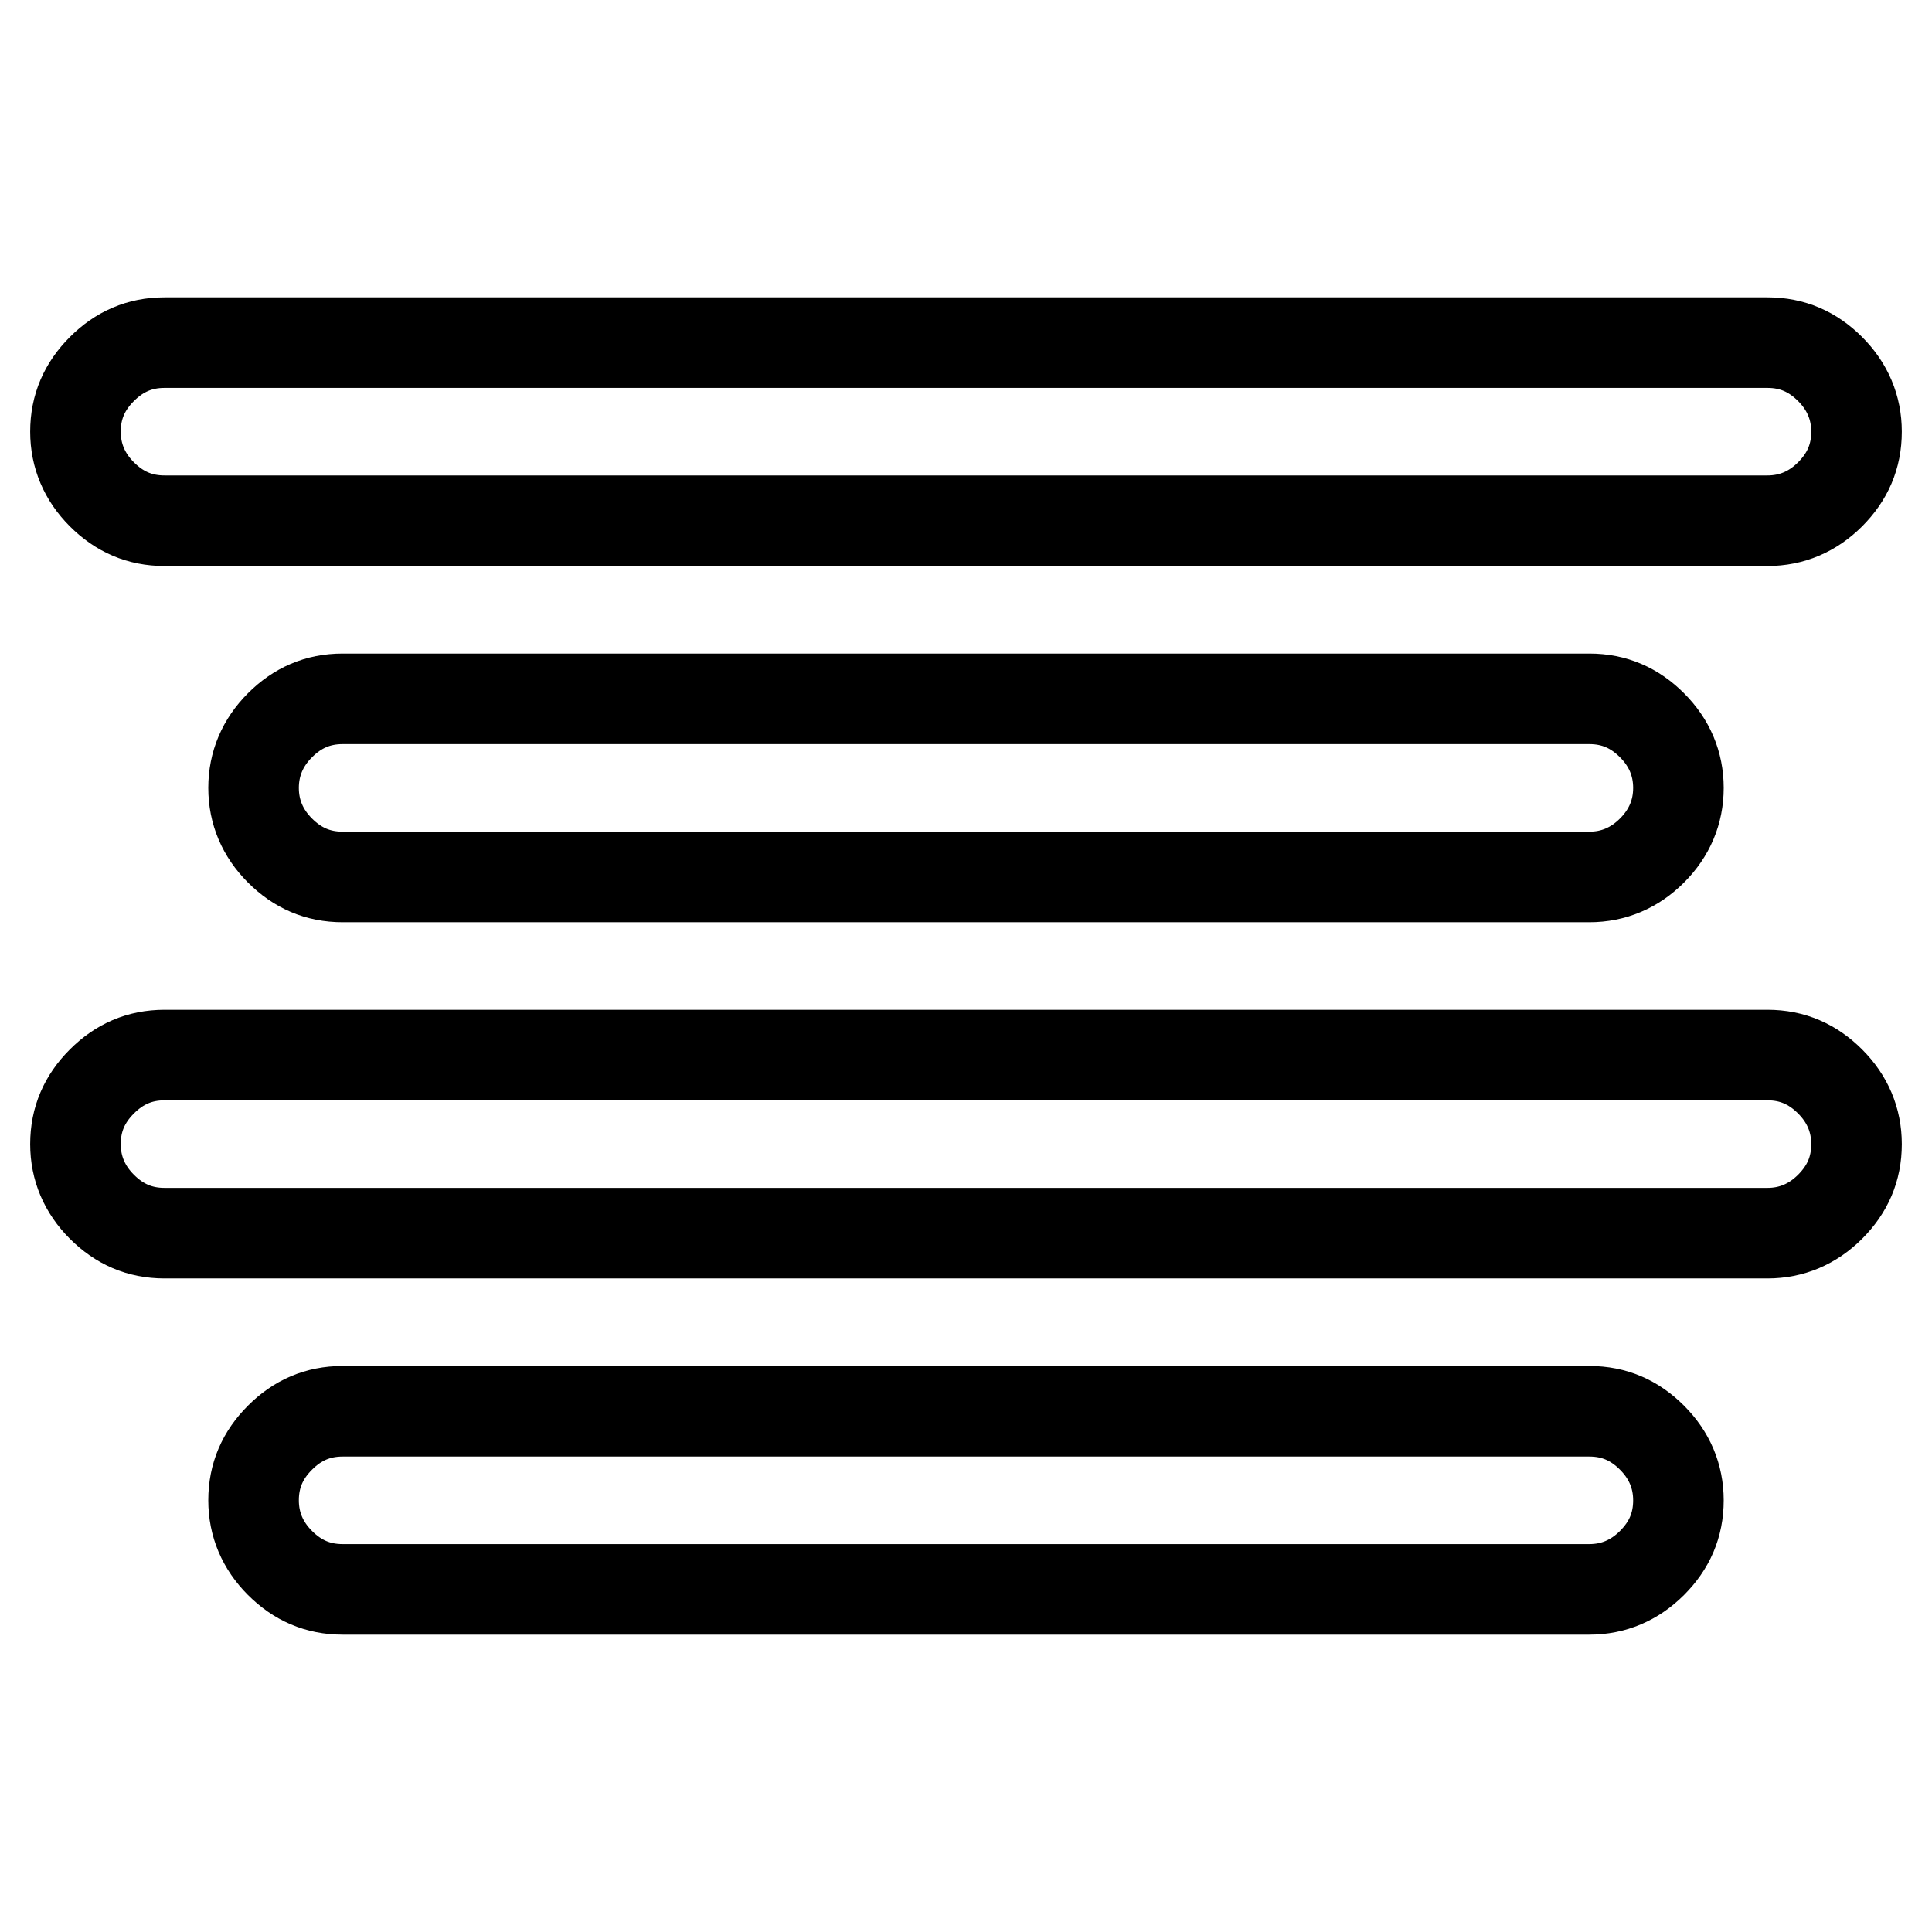
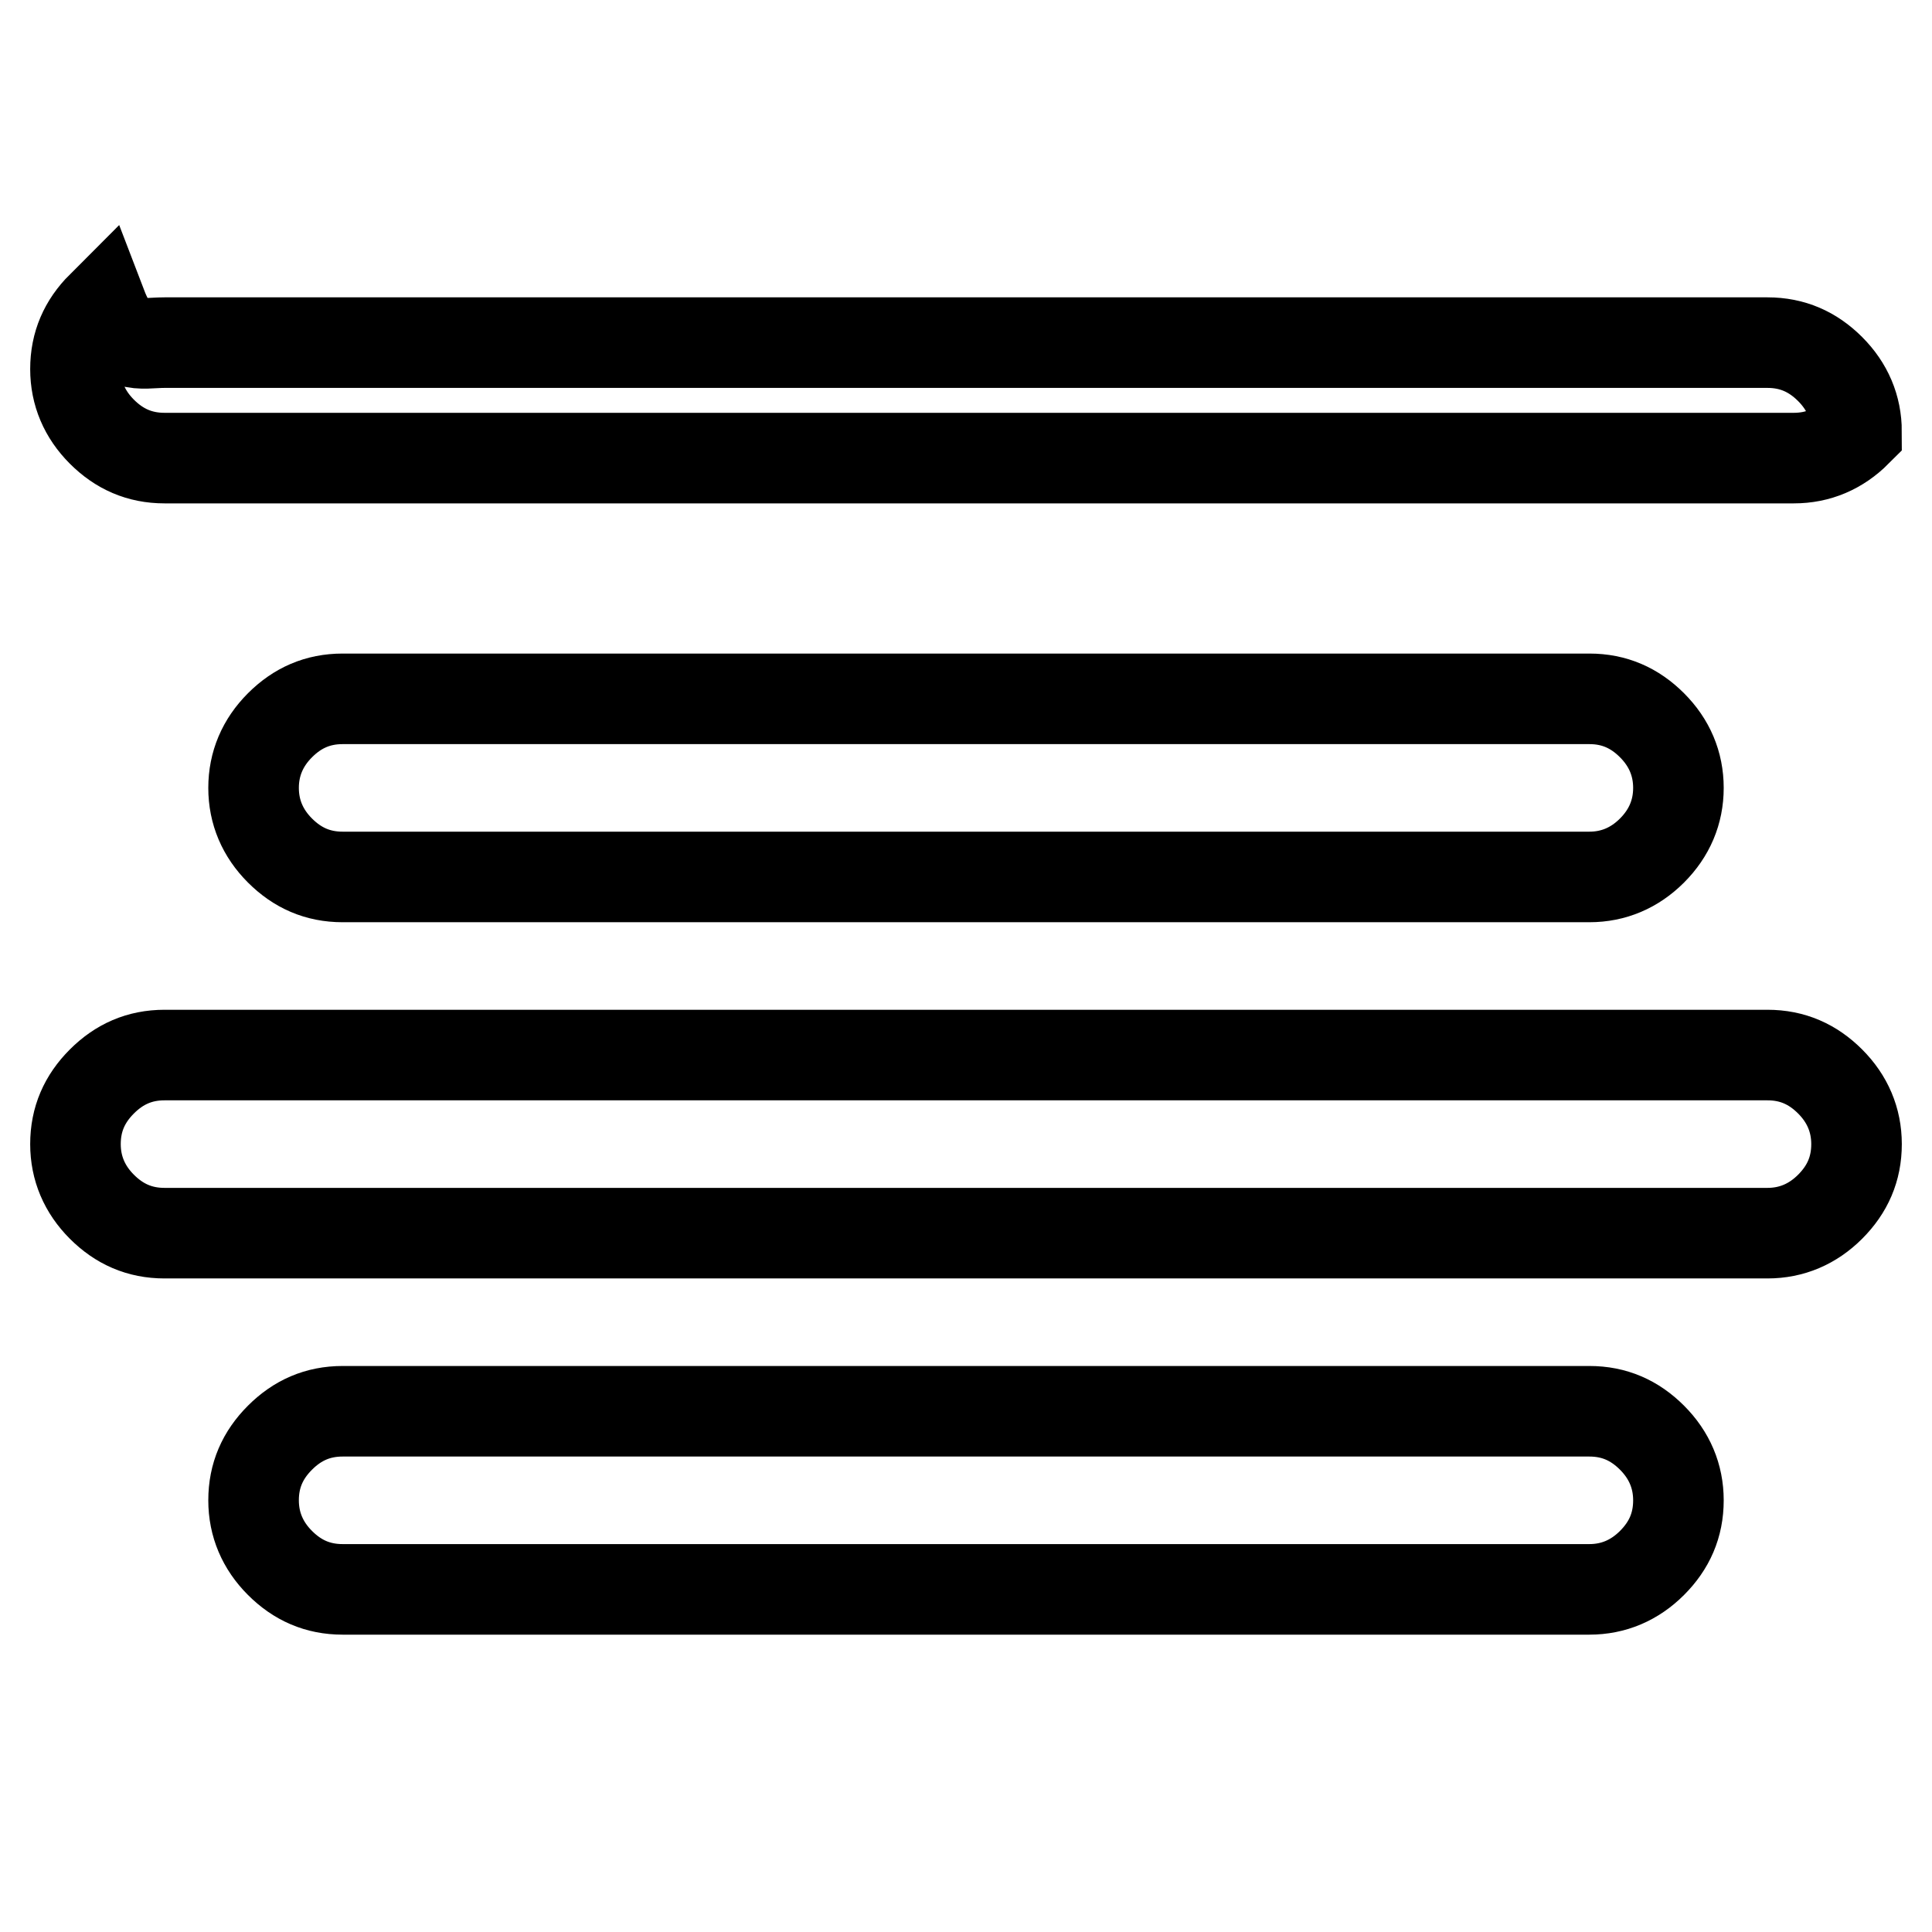
<svg xmlns="http://www.w3.org/2000/svg" version="1.1" x="0px" y="0px" viewBox="0 0 256 256" enable-background="new 0 0 256 256" xml:space="preserve">
  <g>
-     <path stroke-width="12" fill-opacity="0" stroke="#000000" d="M21.8,45.4h212.4c3.3,0,6,1.2,8.3,3.5c2.3,2.3,3.5,5.1,3.5,8.3c0,3.3-1.2,6-3.5,8.3 c-2.3,2.3-5.1,3.5-8.3,3.5H21.8c-3.3,0-6-1.2-8.3-3.5c-2.3-2.3-3.5-5.1-3.5-8.3c0-3.3,1.2-6,3.5-8.3C15.8,46.6,18.5,45.4,21.8,45.4 z M45.4,187h165.2c3.3,0,6,1.2,8.3,3.5c2.3,2.3,3.5,5.1,3.5,8.3c0,3.3-1.2,6-3.5,8.3s-5.1,3.5-8.3,3.5H45.4c-3.3,0-6-1.2-8.3-3.5 c-2.3-2.3-3.5-5.1-3.5-8.3c0-3.3,1.2-6,3.5-8.3C39.4,188.2,42.1,187,45.4,187z M21.8,139.8h212.4c3.3,0,6,1.2,8.3,3.5 s3.5,5.1,3.5,8.3c0,3.3-1.2,6-3.5,8.3s-5.1,3.5-8.3,3.5H21.8c-3.3,0-6-1.2-8.3-3.5s-3.5-5.1-3.5-8.3c0-3.3,1.2-6,3.5-8.3 S18.5,139.8,21.8,139.8z M45.4,92.6h165.2c3.3,0,6,1.2,8.3,3.5c2.3,2.3,3.5,5.1,3.5,8.3s-1.2,6-3.5,8.3c-2.3,2.3-5.1,3.5-8.3,3.5 H45.4c-3.3,0-6-1.2-8.3-3.5c-2.3-2.3-3.5-5.1-3.5-8.3s1.2-6,3.5-8.3C39.4,93.8,42.1,92.6,45.4,92.6z" />
+     <path stroke-width="12" fill-opacity="0" stroke="#000000" d="M21.8,45.4h212.4c3.3,0,6,1.2,8.3,3.5c2.3,2.3,3.5,5.1,3.5,8.3c-2.3,2.3-5.1,3.5-8.3,3.5H21.8c-3.3,0-6-1.2-8.3-3.5c-2.3-2.3-3.5-5.1-3.5-8.3c0-3.3,1.2-6,3.5-8.3C15.8,46.6,18.5,45.4,21.8,45.4 z M45.4,187h165.2c3.3,0,6,1.2,8.3,3.5c2.3,2.3,3.5,5.1,3.5,8.3c0,3.3-1.2,6-3.5,8.3s-5.1,3.5-8.3,3.5H45.4c-3.3,0-6-1.2-8.3-3.5 c-2.3-2.3-3.5-5.1-3.5-8.3c0-3.3,1.2-6,3.5-8.3C39.4,188.2,42.1,187,45.4,187z M21.8,139.8h212.4c3.3,0,6,1.2,8.3,3.5 s3.5,5.1,3.5,8.3c0,3.3-1.2,6-3.5,8.3s-5.1,3.5-8.3,3.5H21.8c-3.3,0-6-1.2-8.3-3.5s-3.5-5.1-3.5-8.3c0-3.3,1.2-6,3.5-8.3 S18.5,139.8,21.8,139.8z M45.4,92.6h165.2c3.3,0,6,1.2,8.3,3.5c2.3,2.3,3.5,5.1,3.5,8.3s-1.2,6-3.5,8.3c-2.3,2.3-5.1,3.5-8.3,3.5 H45.4c-3.3,0-6-1.2-8.3-3.5c-2.3-2.3-3.5-5.1-3.5-8.3s1.2-6,3.5-8.3C39.4,93.8,42.1,92.6,45.4,92.6z" />
  </g>
</svg>